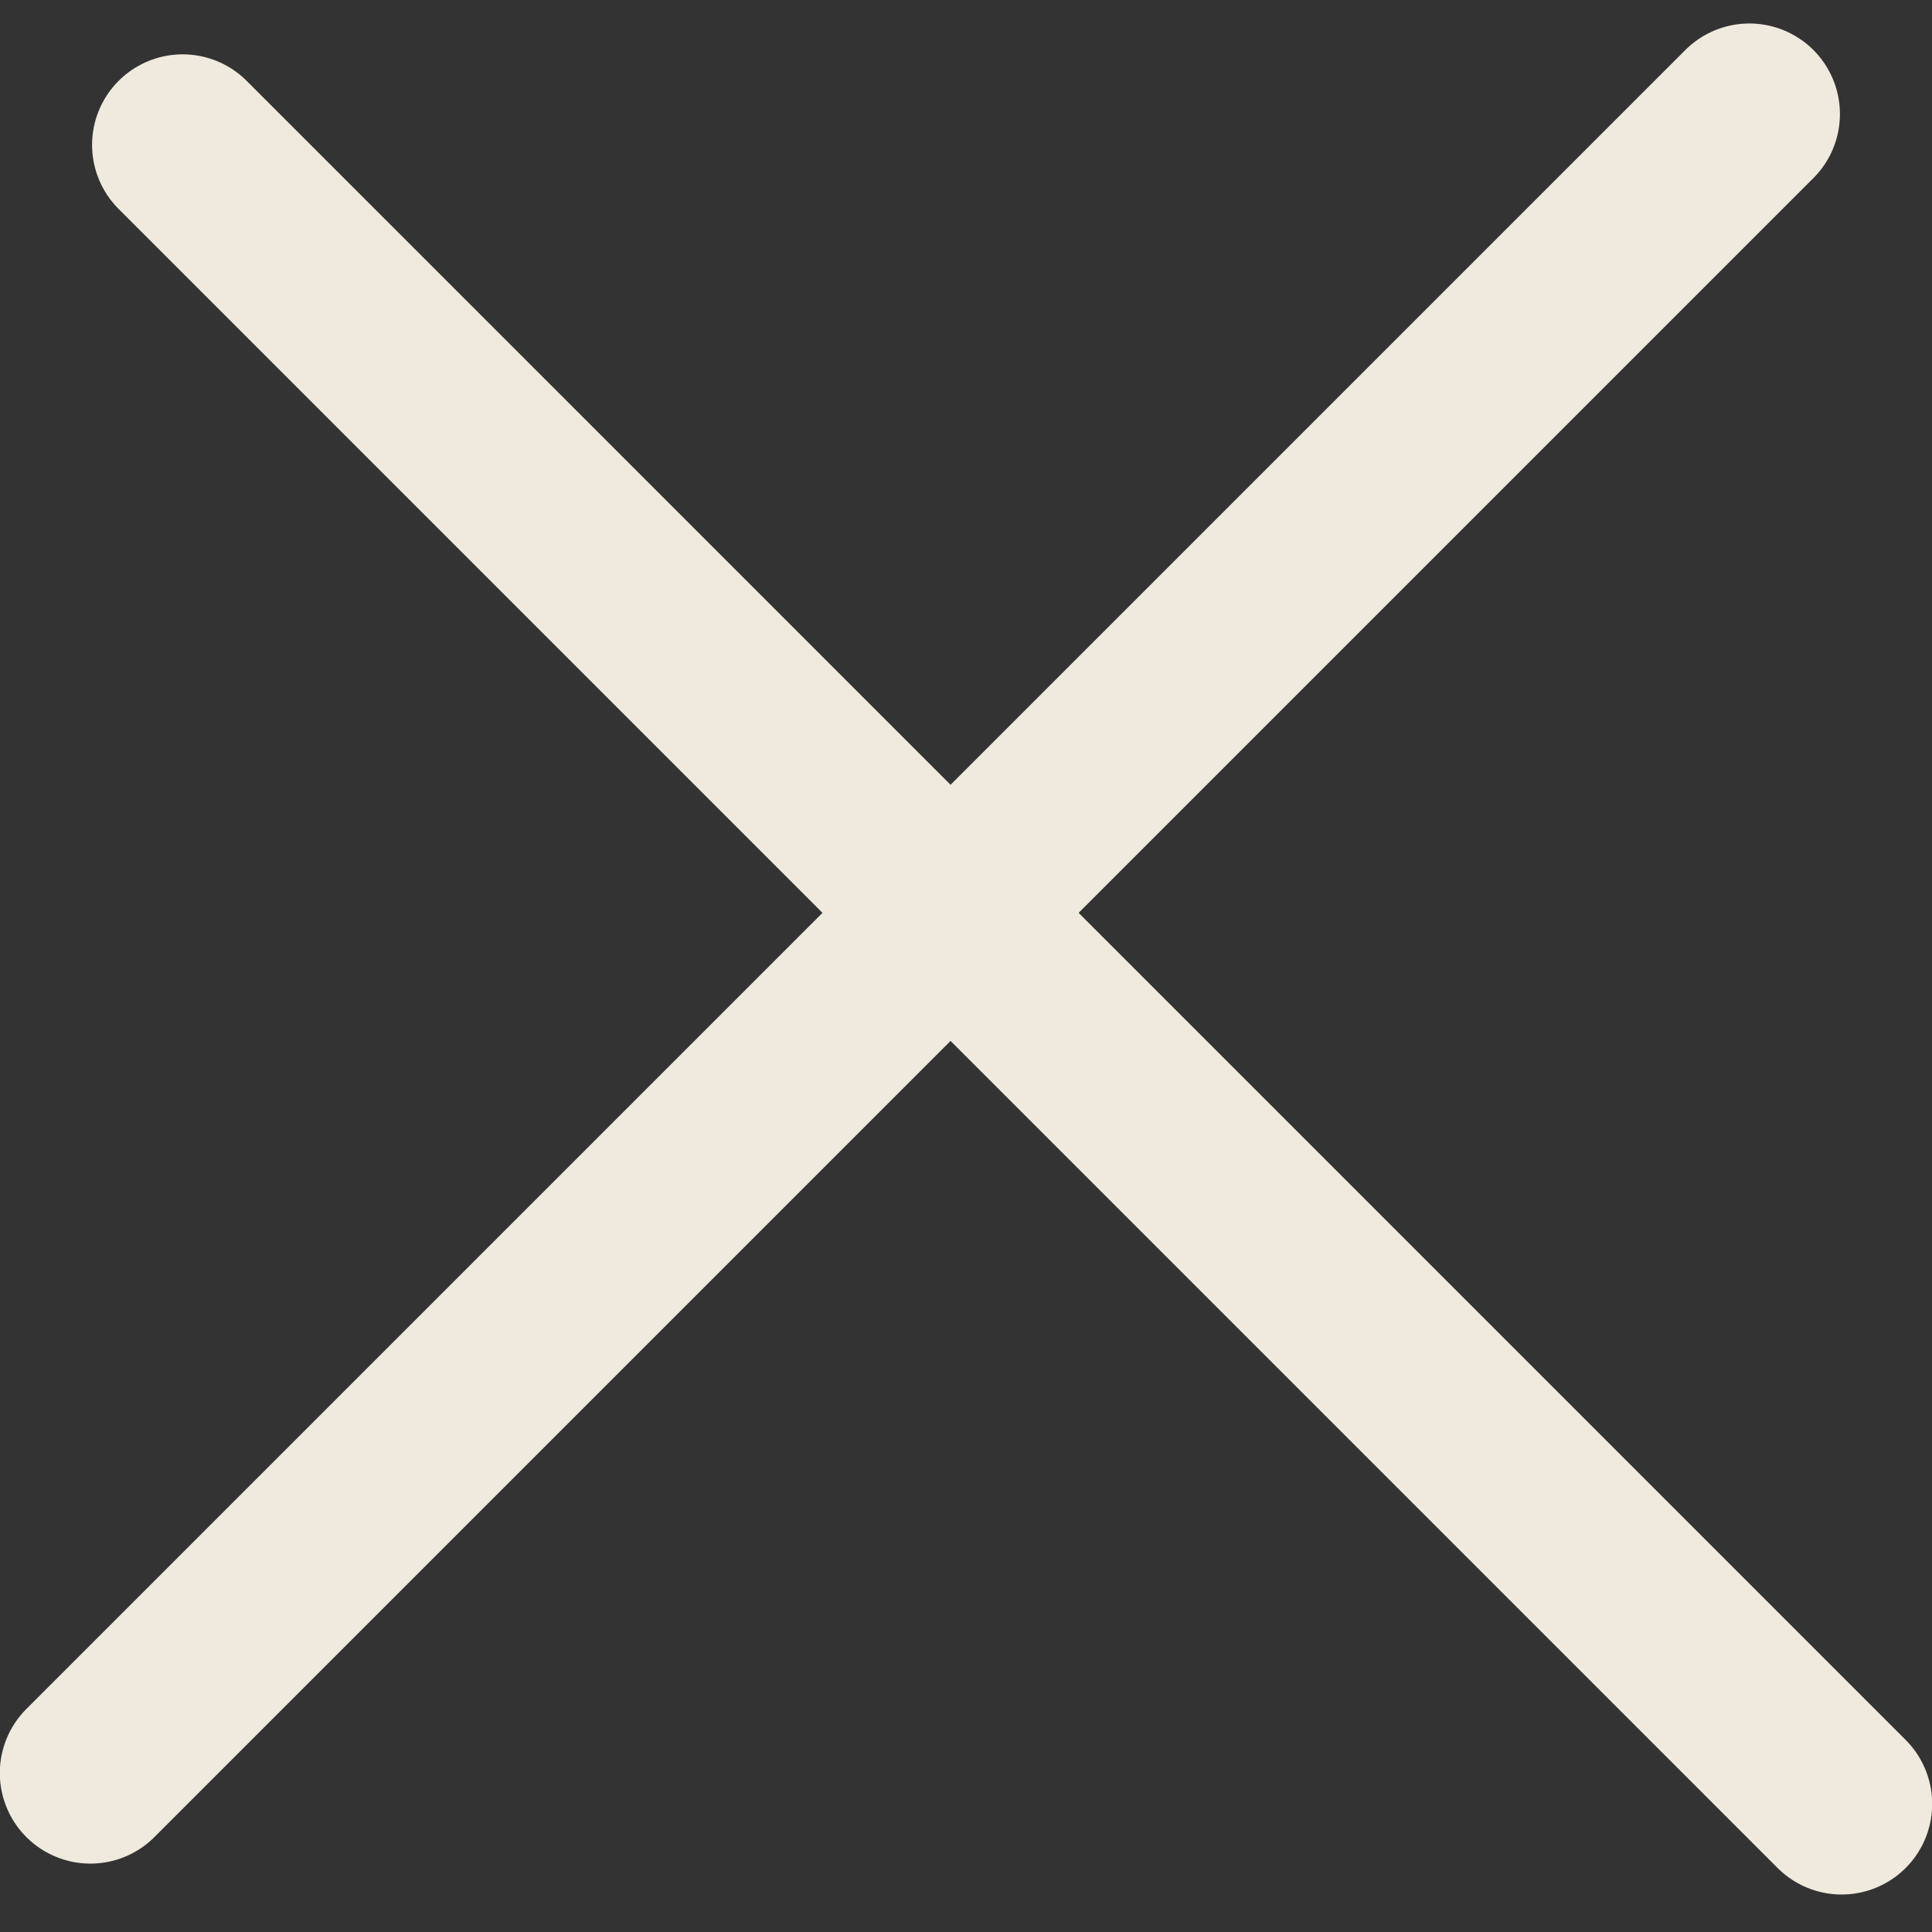
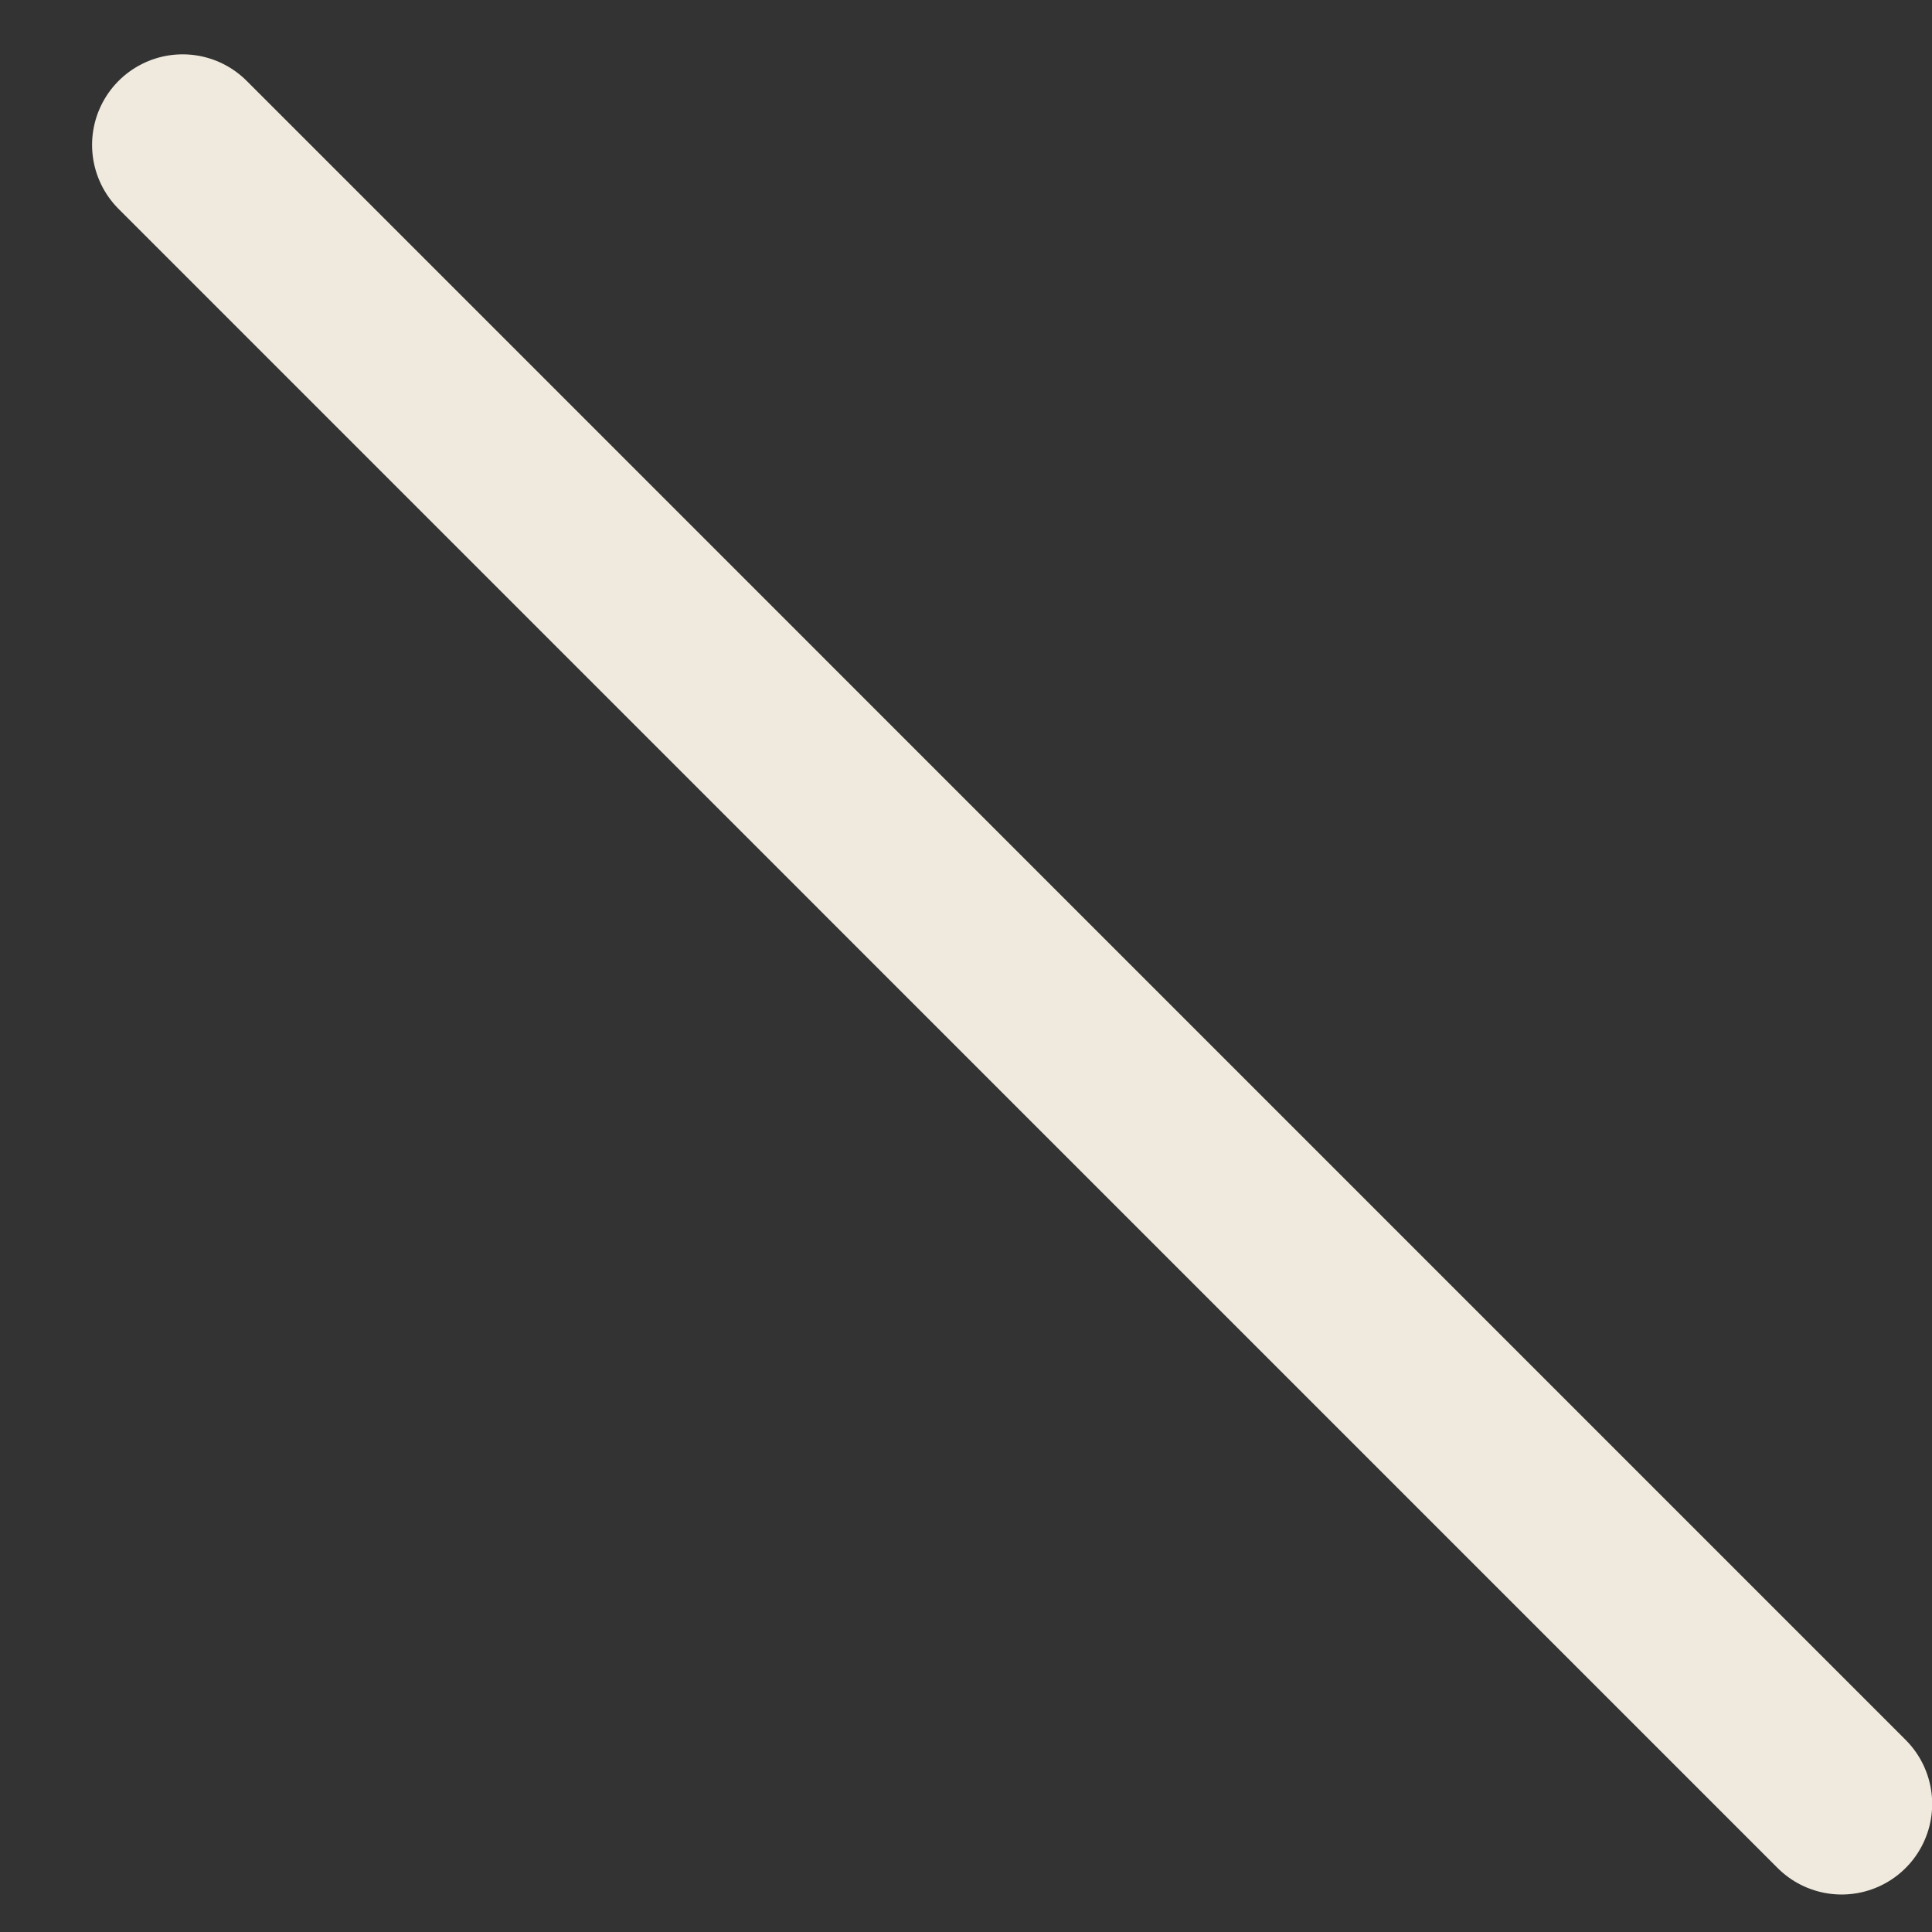
<svg xmlns="http://www.w3.org/2000/svg" width="32" height="32" viewBox="0 0 32 32" fill="none">
  <rect x="0" y="0" width="32" height="32" fill="#333333" stroke="none" />
  <g id="Group 1">
-     <line id="Line 1" x1="1.497" y1="29.367" x2="28.975" y2="1.889" stroke="#F0EADE" stroke-width="3" stroke-linecap="round" />
    <line id="Line 2" x1="3.025" y1="2.4" x2="30.503" y2="29.879" stroke="#F0EADE" stroke-width="3" stroke-linecap="round" />
  </g>
</svg>